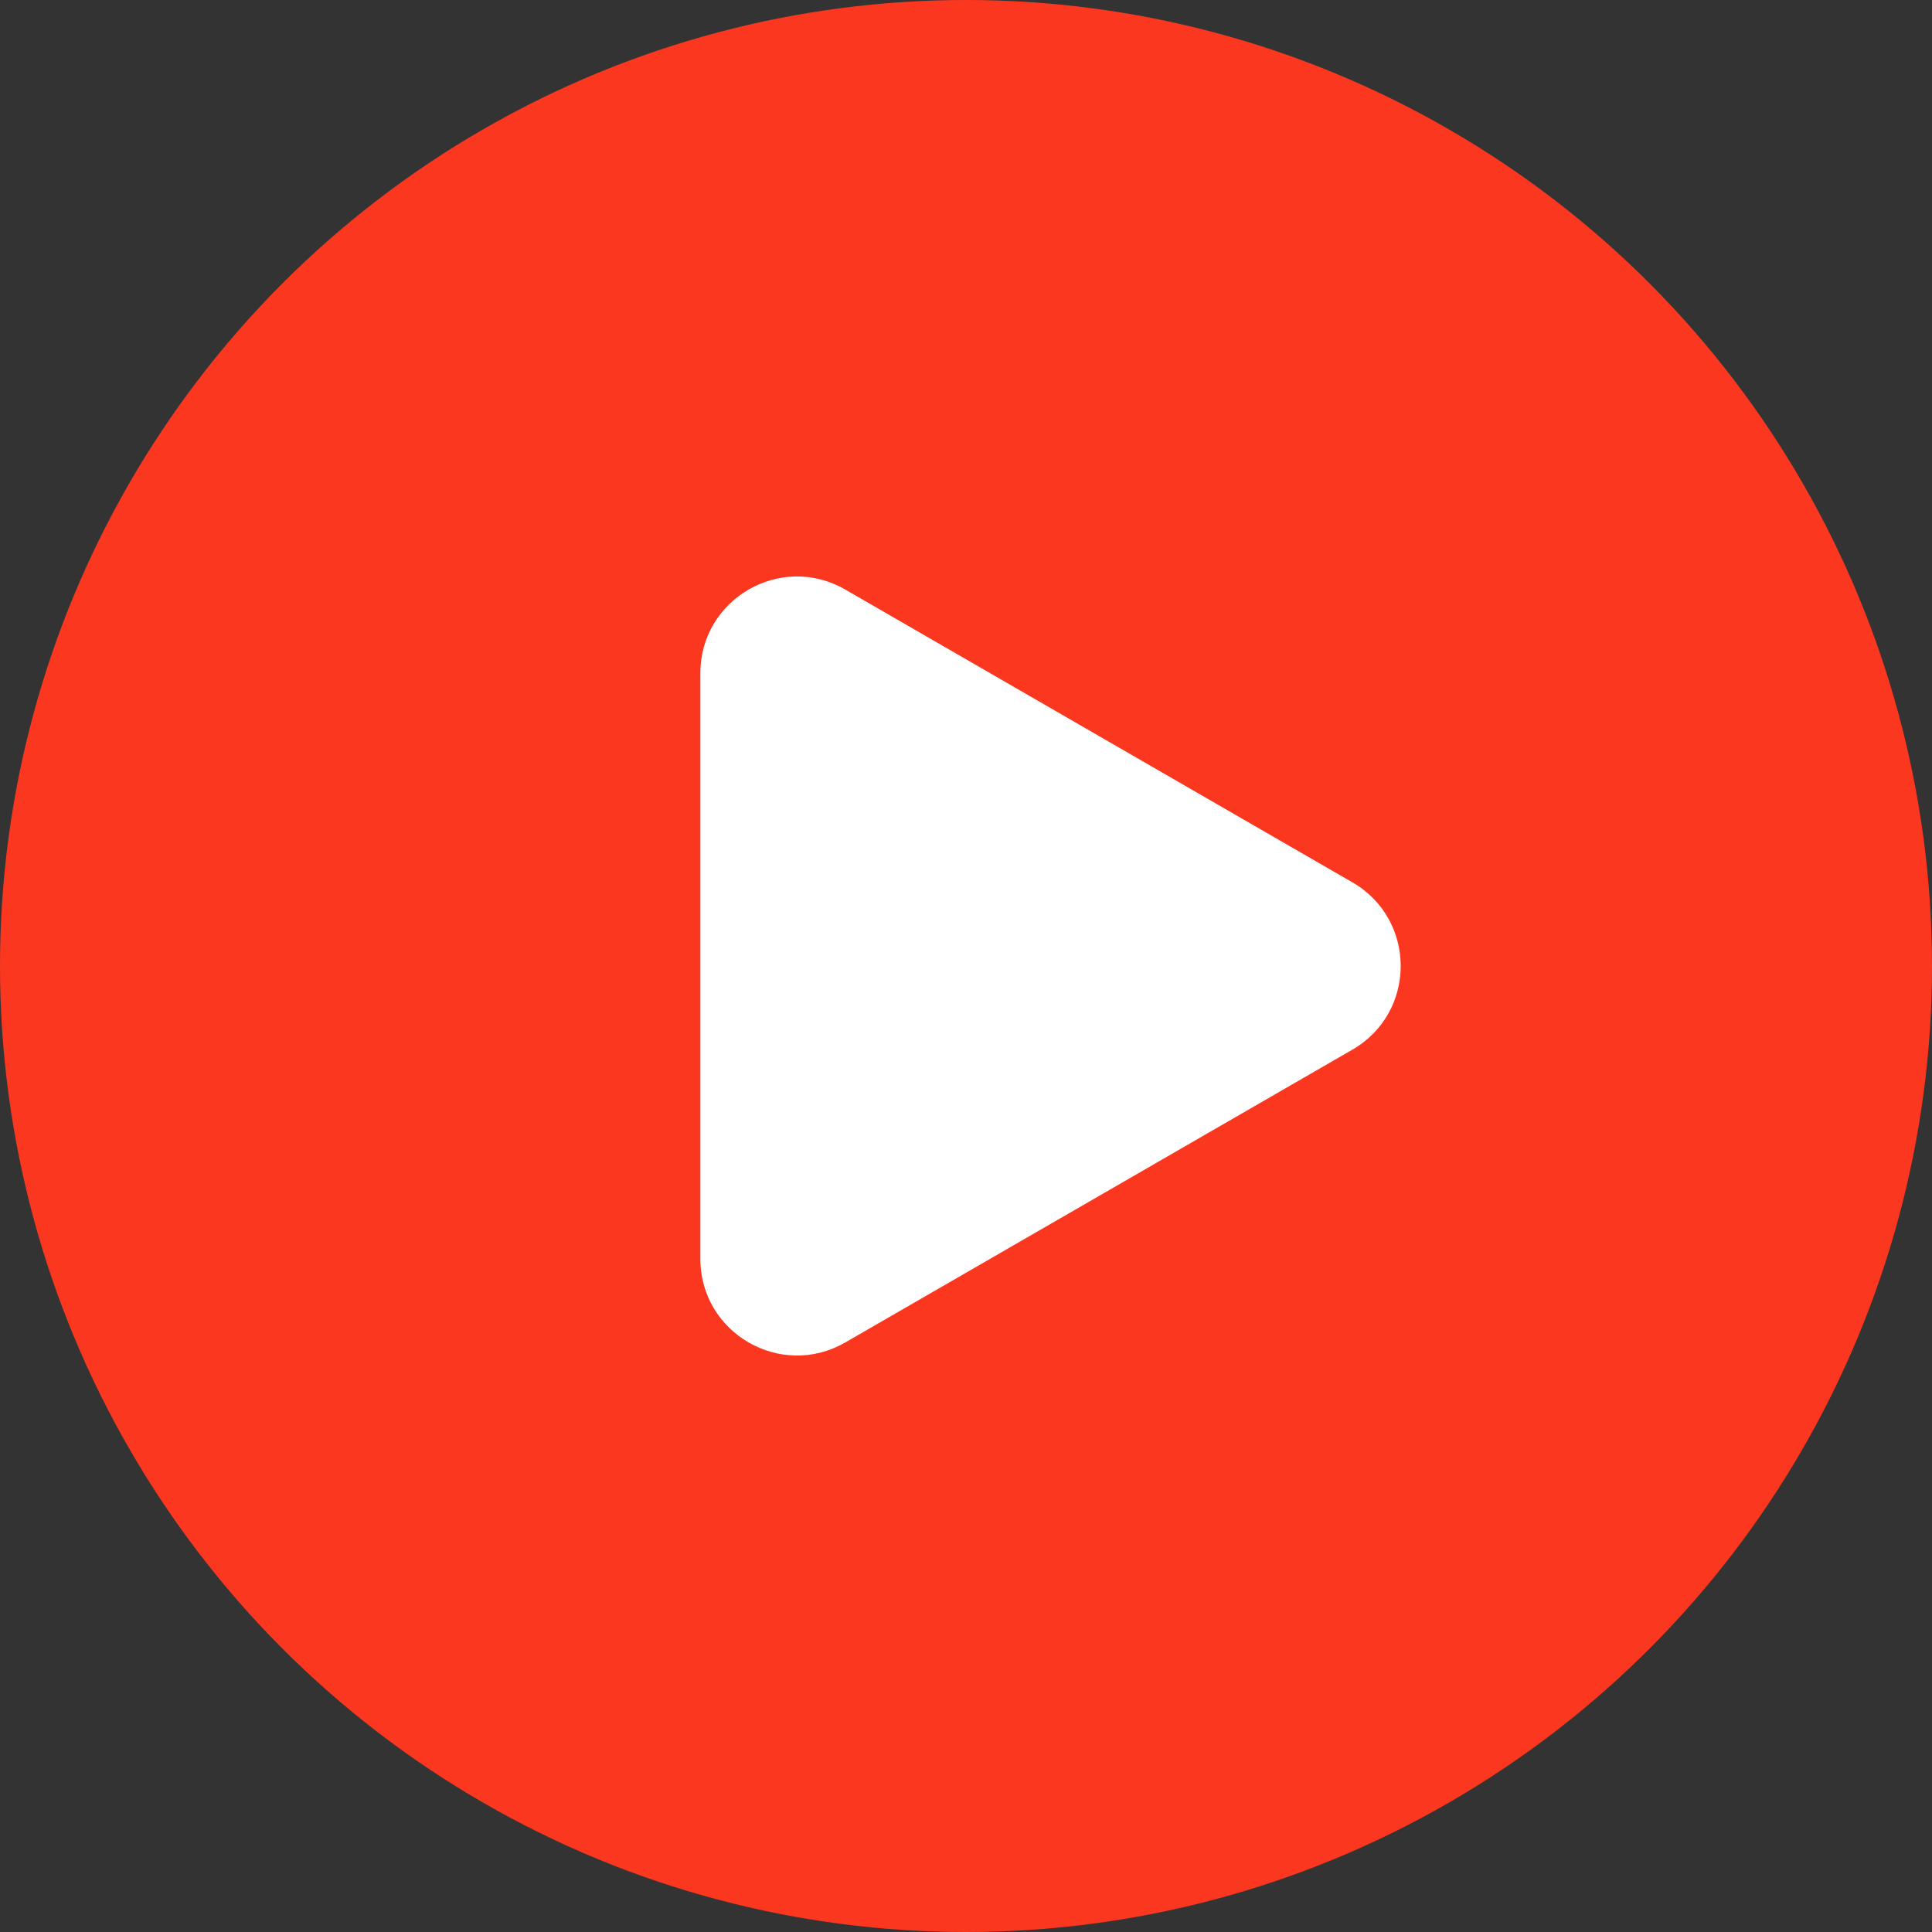
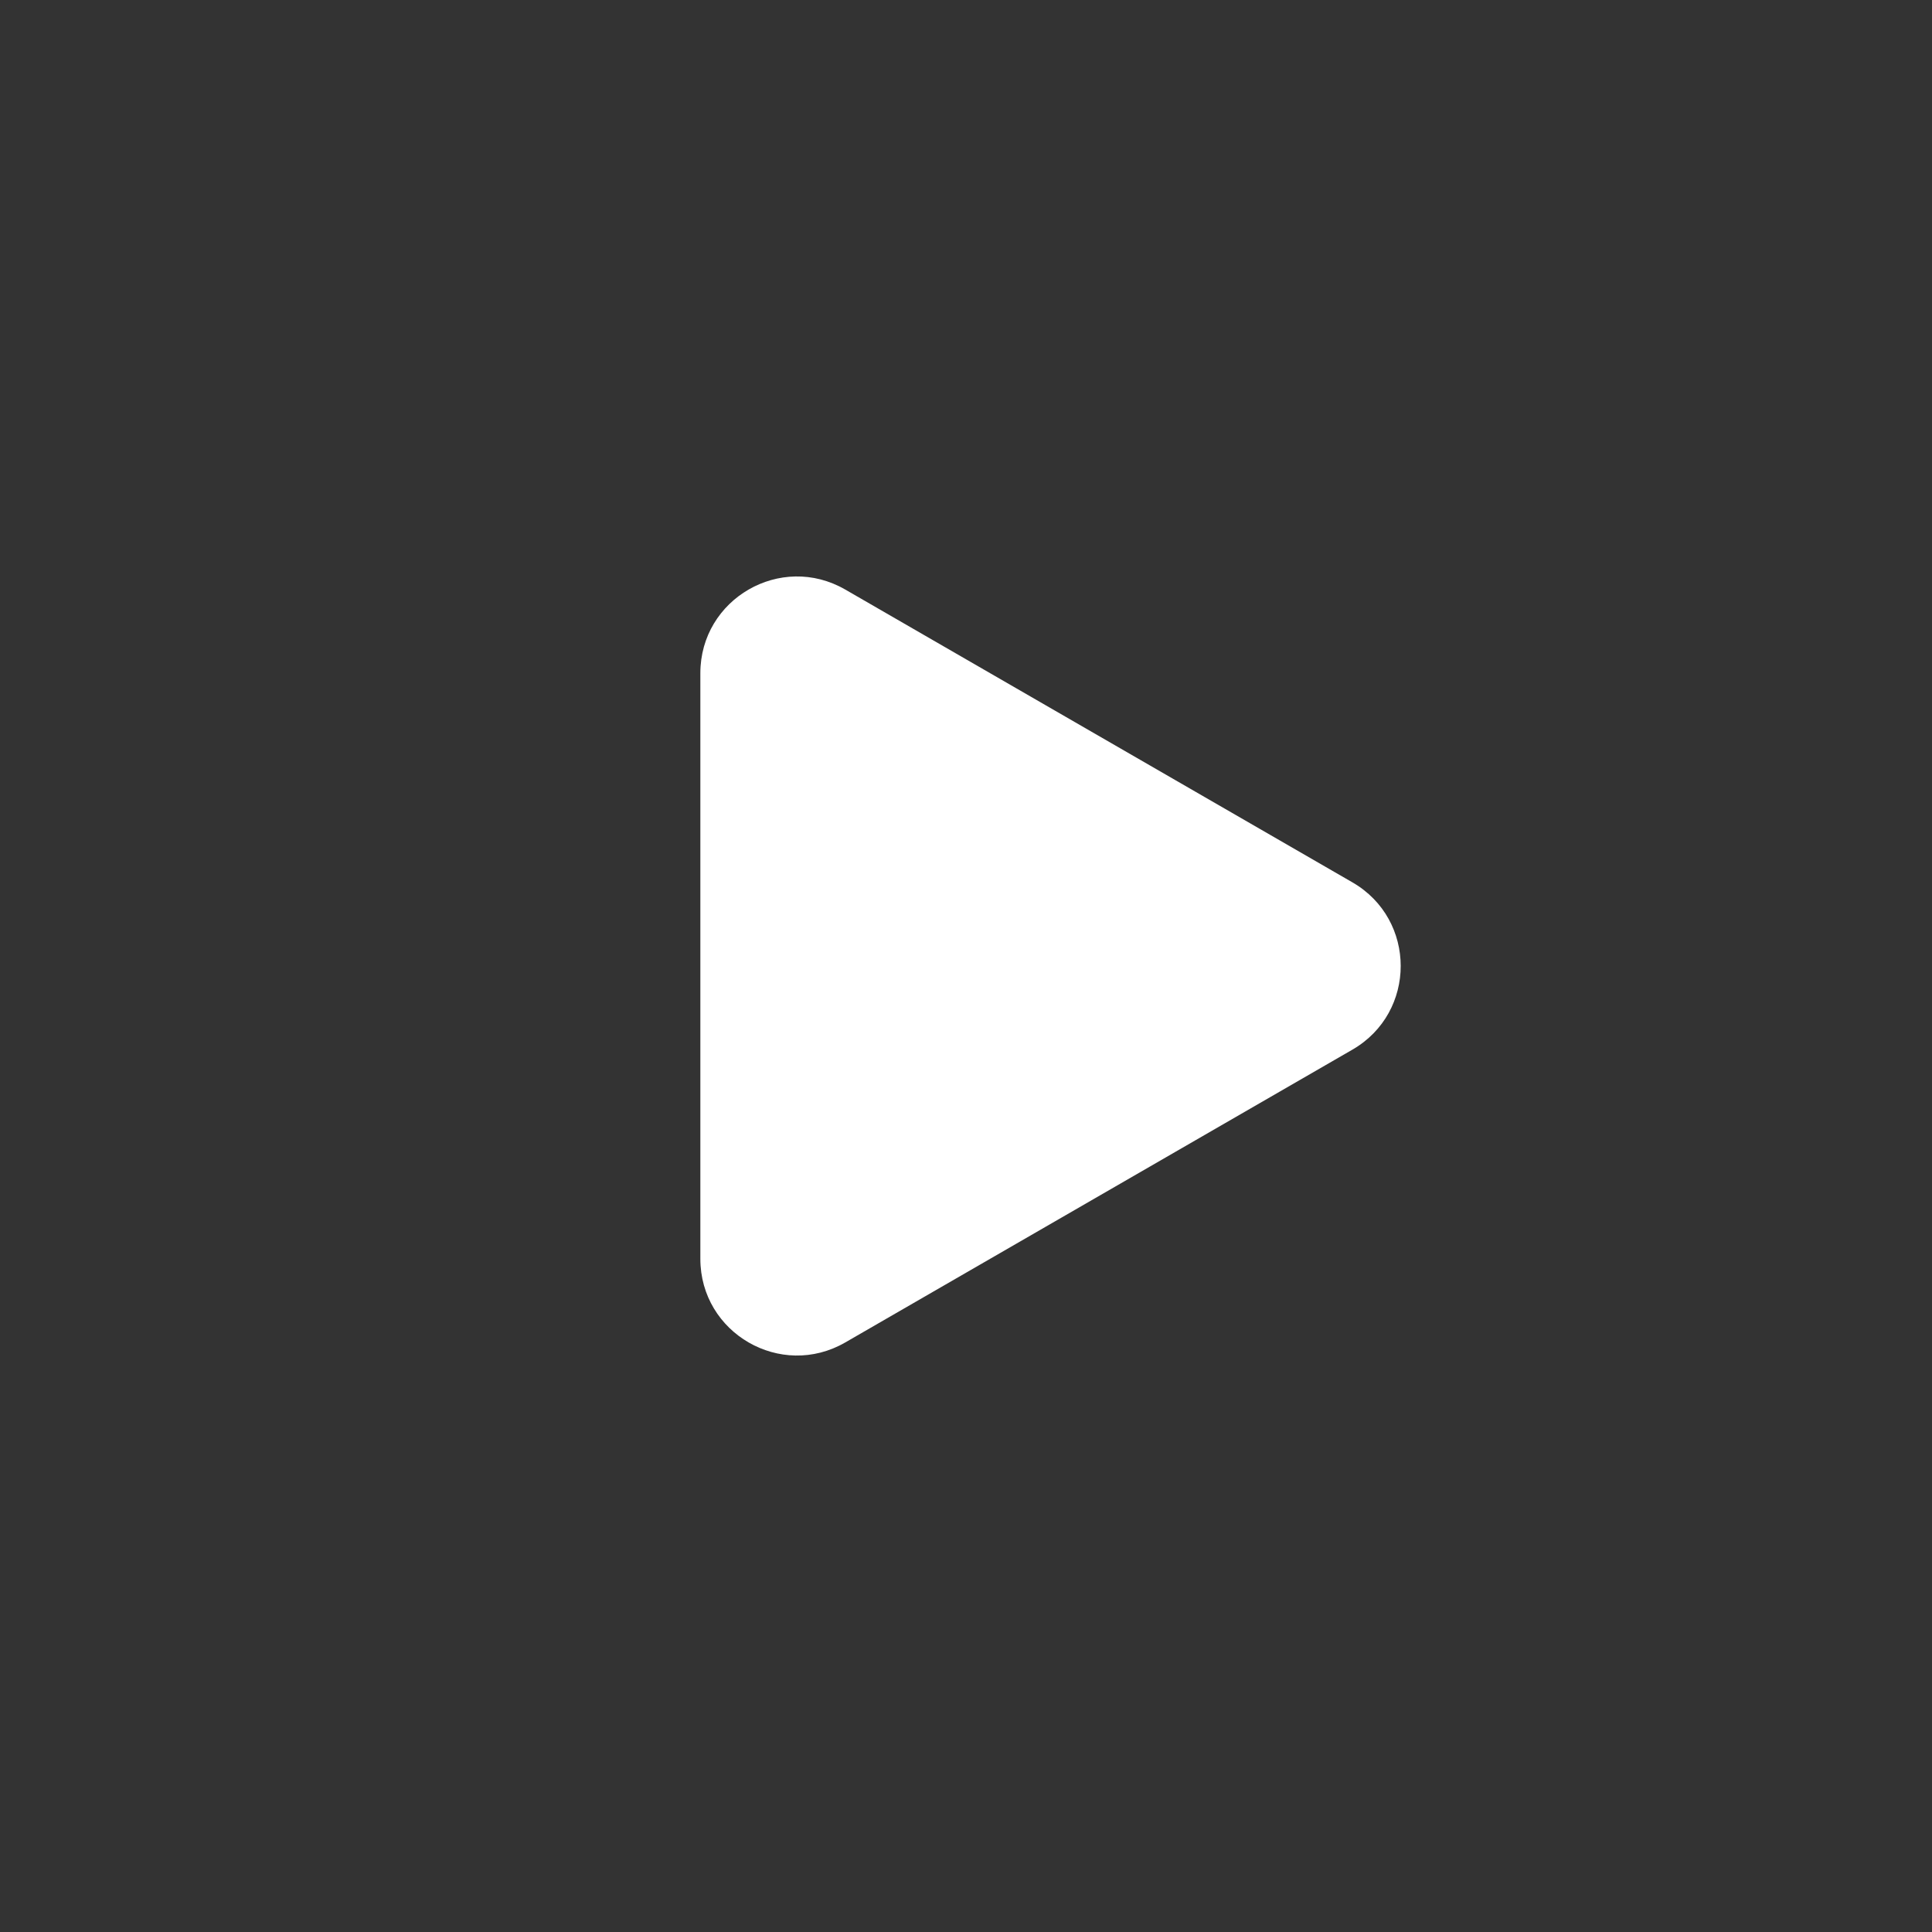
<svg xmlns="http://www.w3.org/2000/svg" width="200" height="200" viewBox="0 0 200 200" fill="none">
  <rect x="0" y="0" width="200" height="200" fill="#333333" stroke="none" />
-   <circle cx="100" cy="100" r="100" fill="#FC3720" />
-   <path d="M140 91.34C146.667 95.189 146.667 104.811 140 108.66L87.5 138.971C80.833 142.82 72.5 138.009 72.5 130.311L72.5 69.689C72.5 61.991 80.833 57.18 87.5 61.029L140 91.34Z" fill="white" />
+   <path d="M140 91.34C146.667 95.189 146.667 104.811 140 108.66L87.5 138.971C80.833 142.82 72.5 138.009 72.5 130.311L72.5 69.689C72.5 61.991 80.833 57.18 87.5 61.029Z" fill="white" />
</svg>